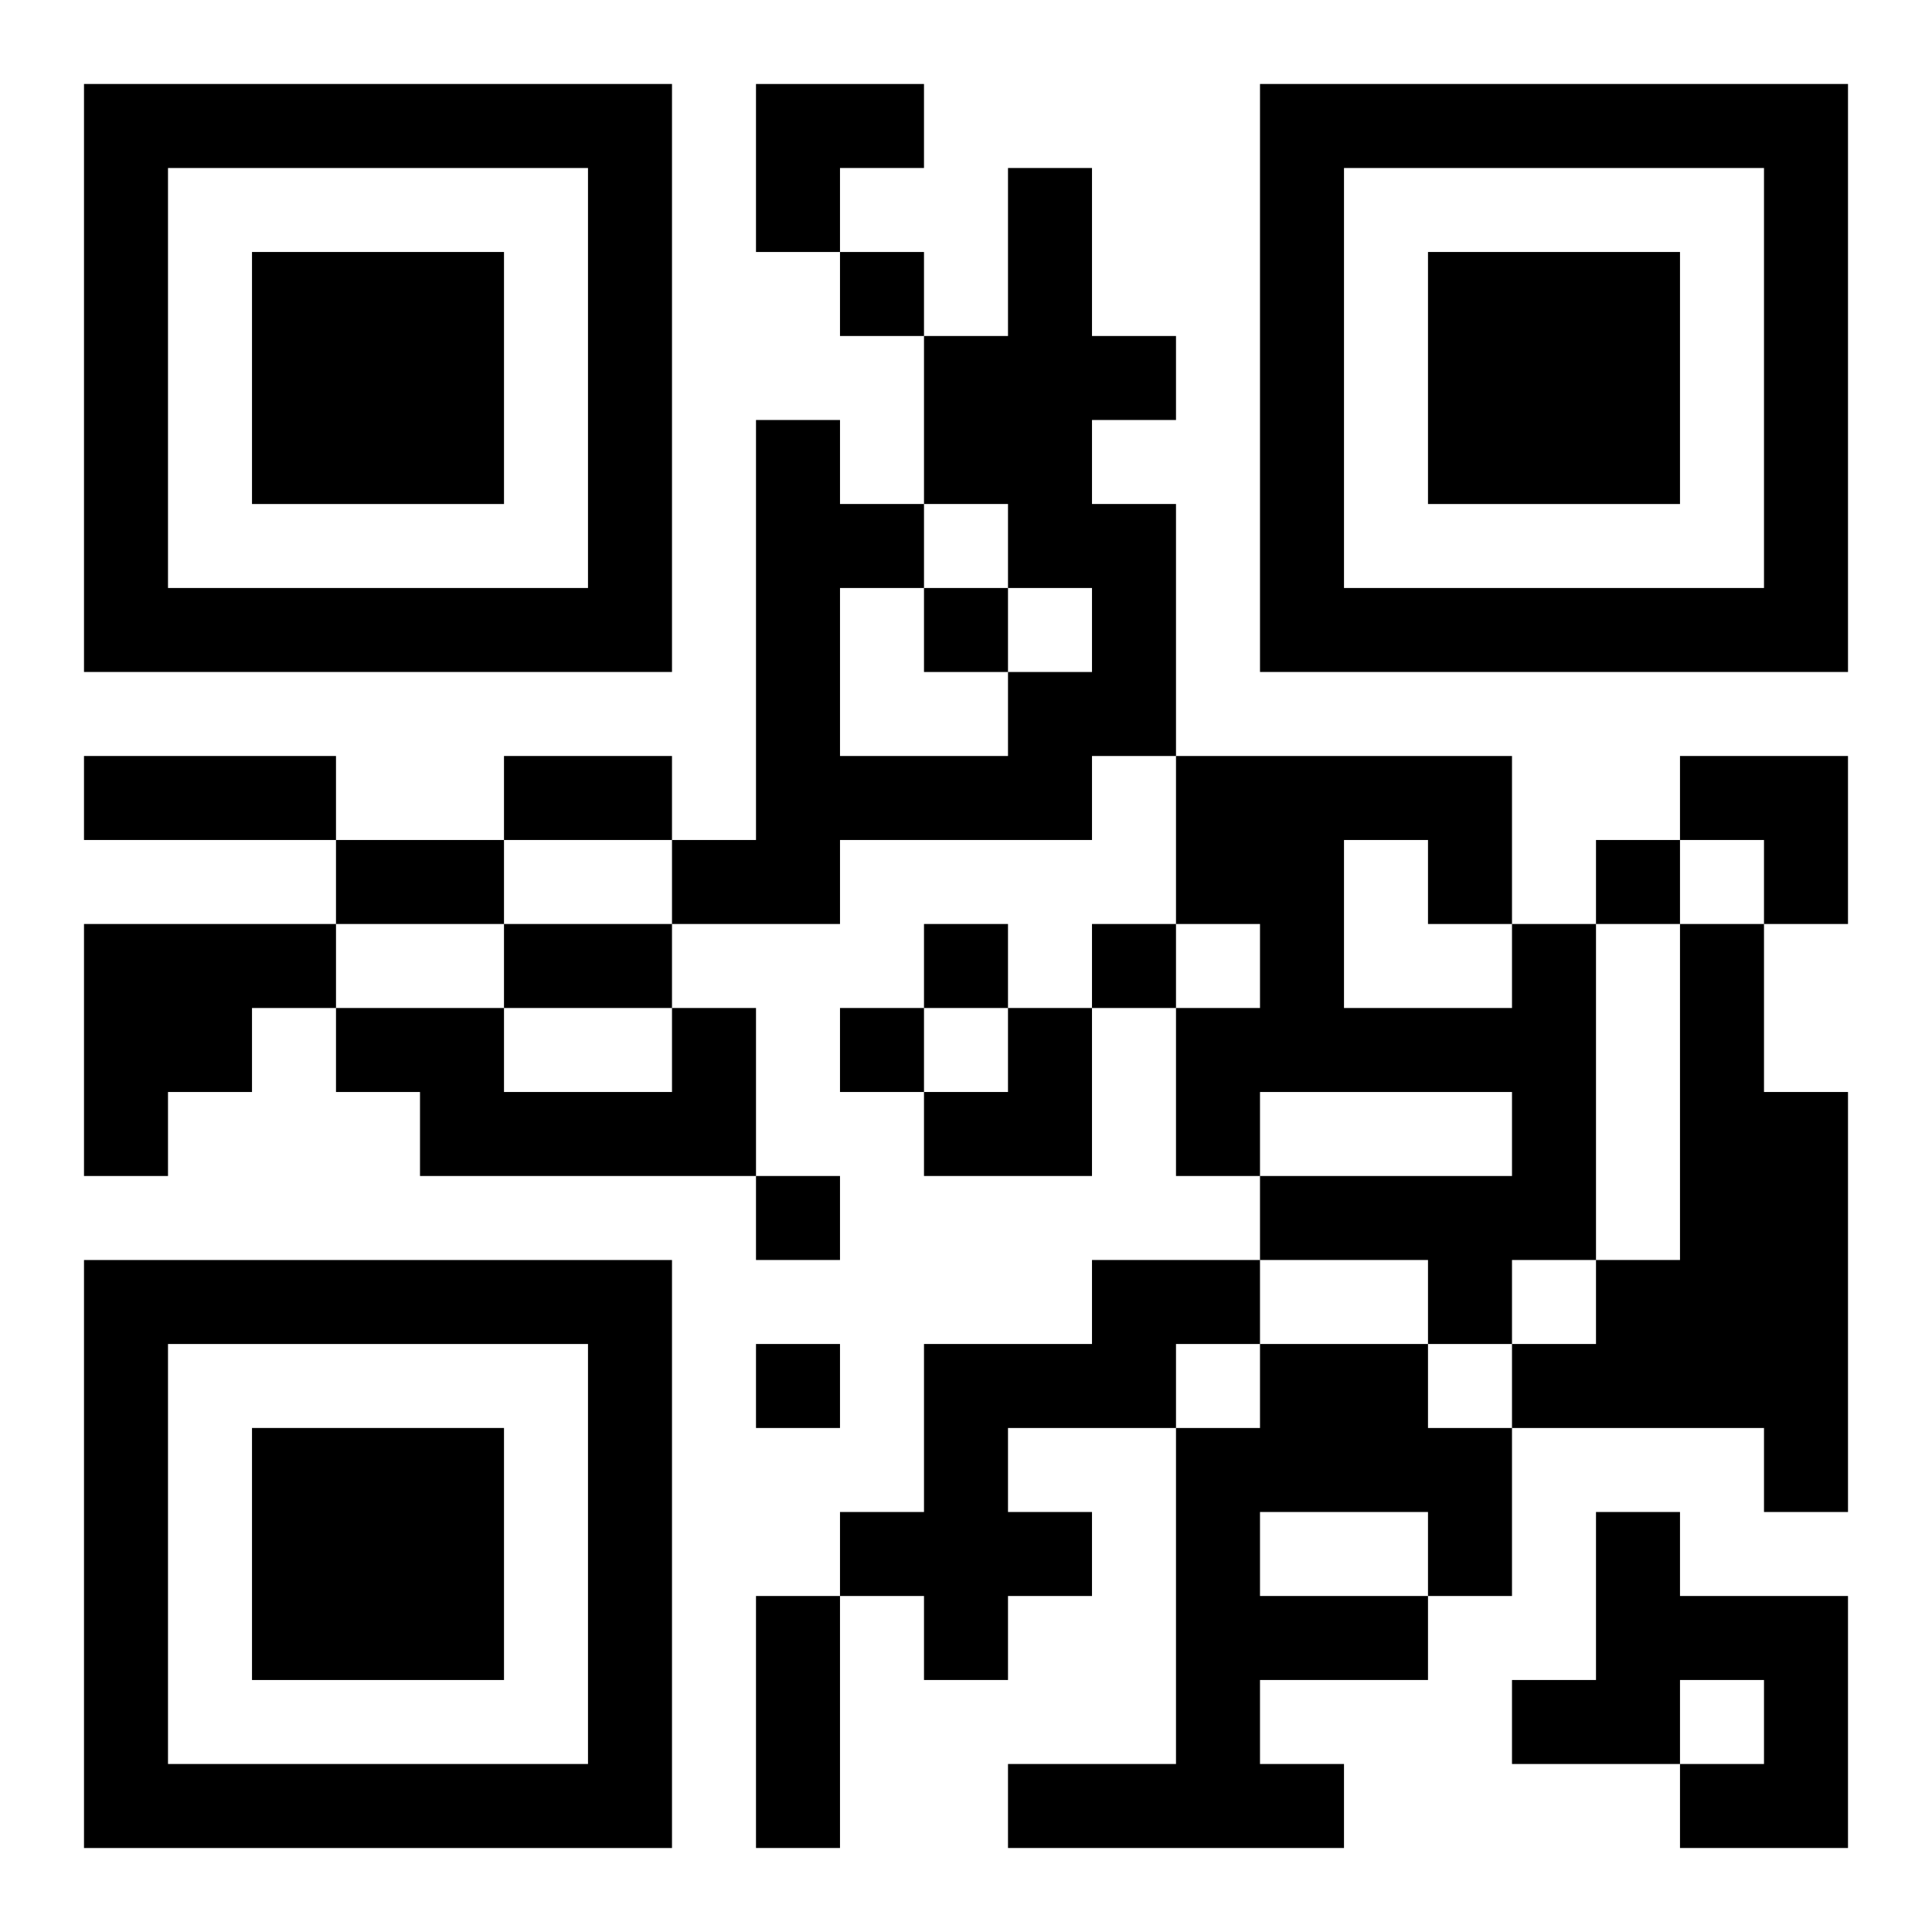
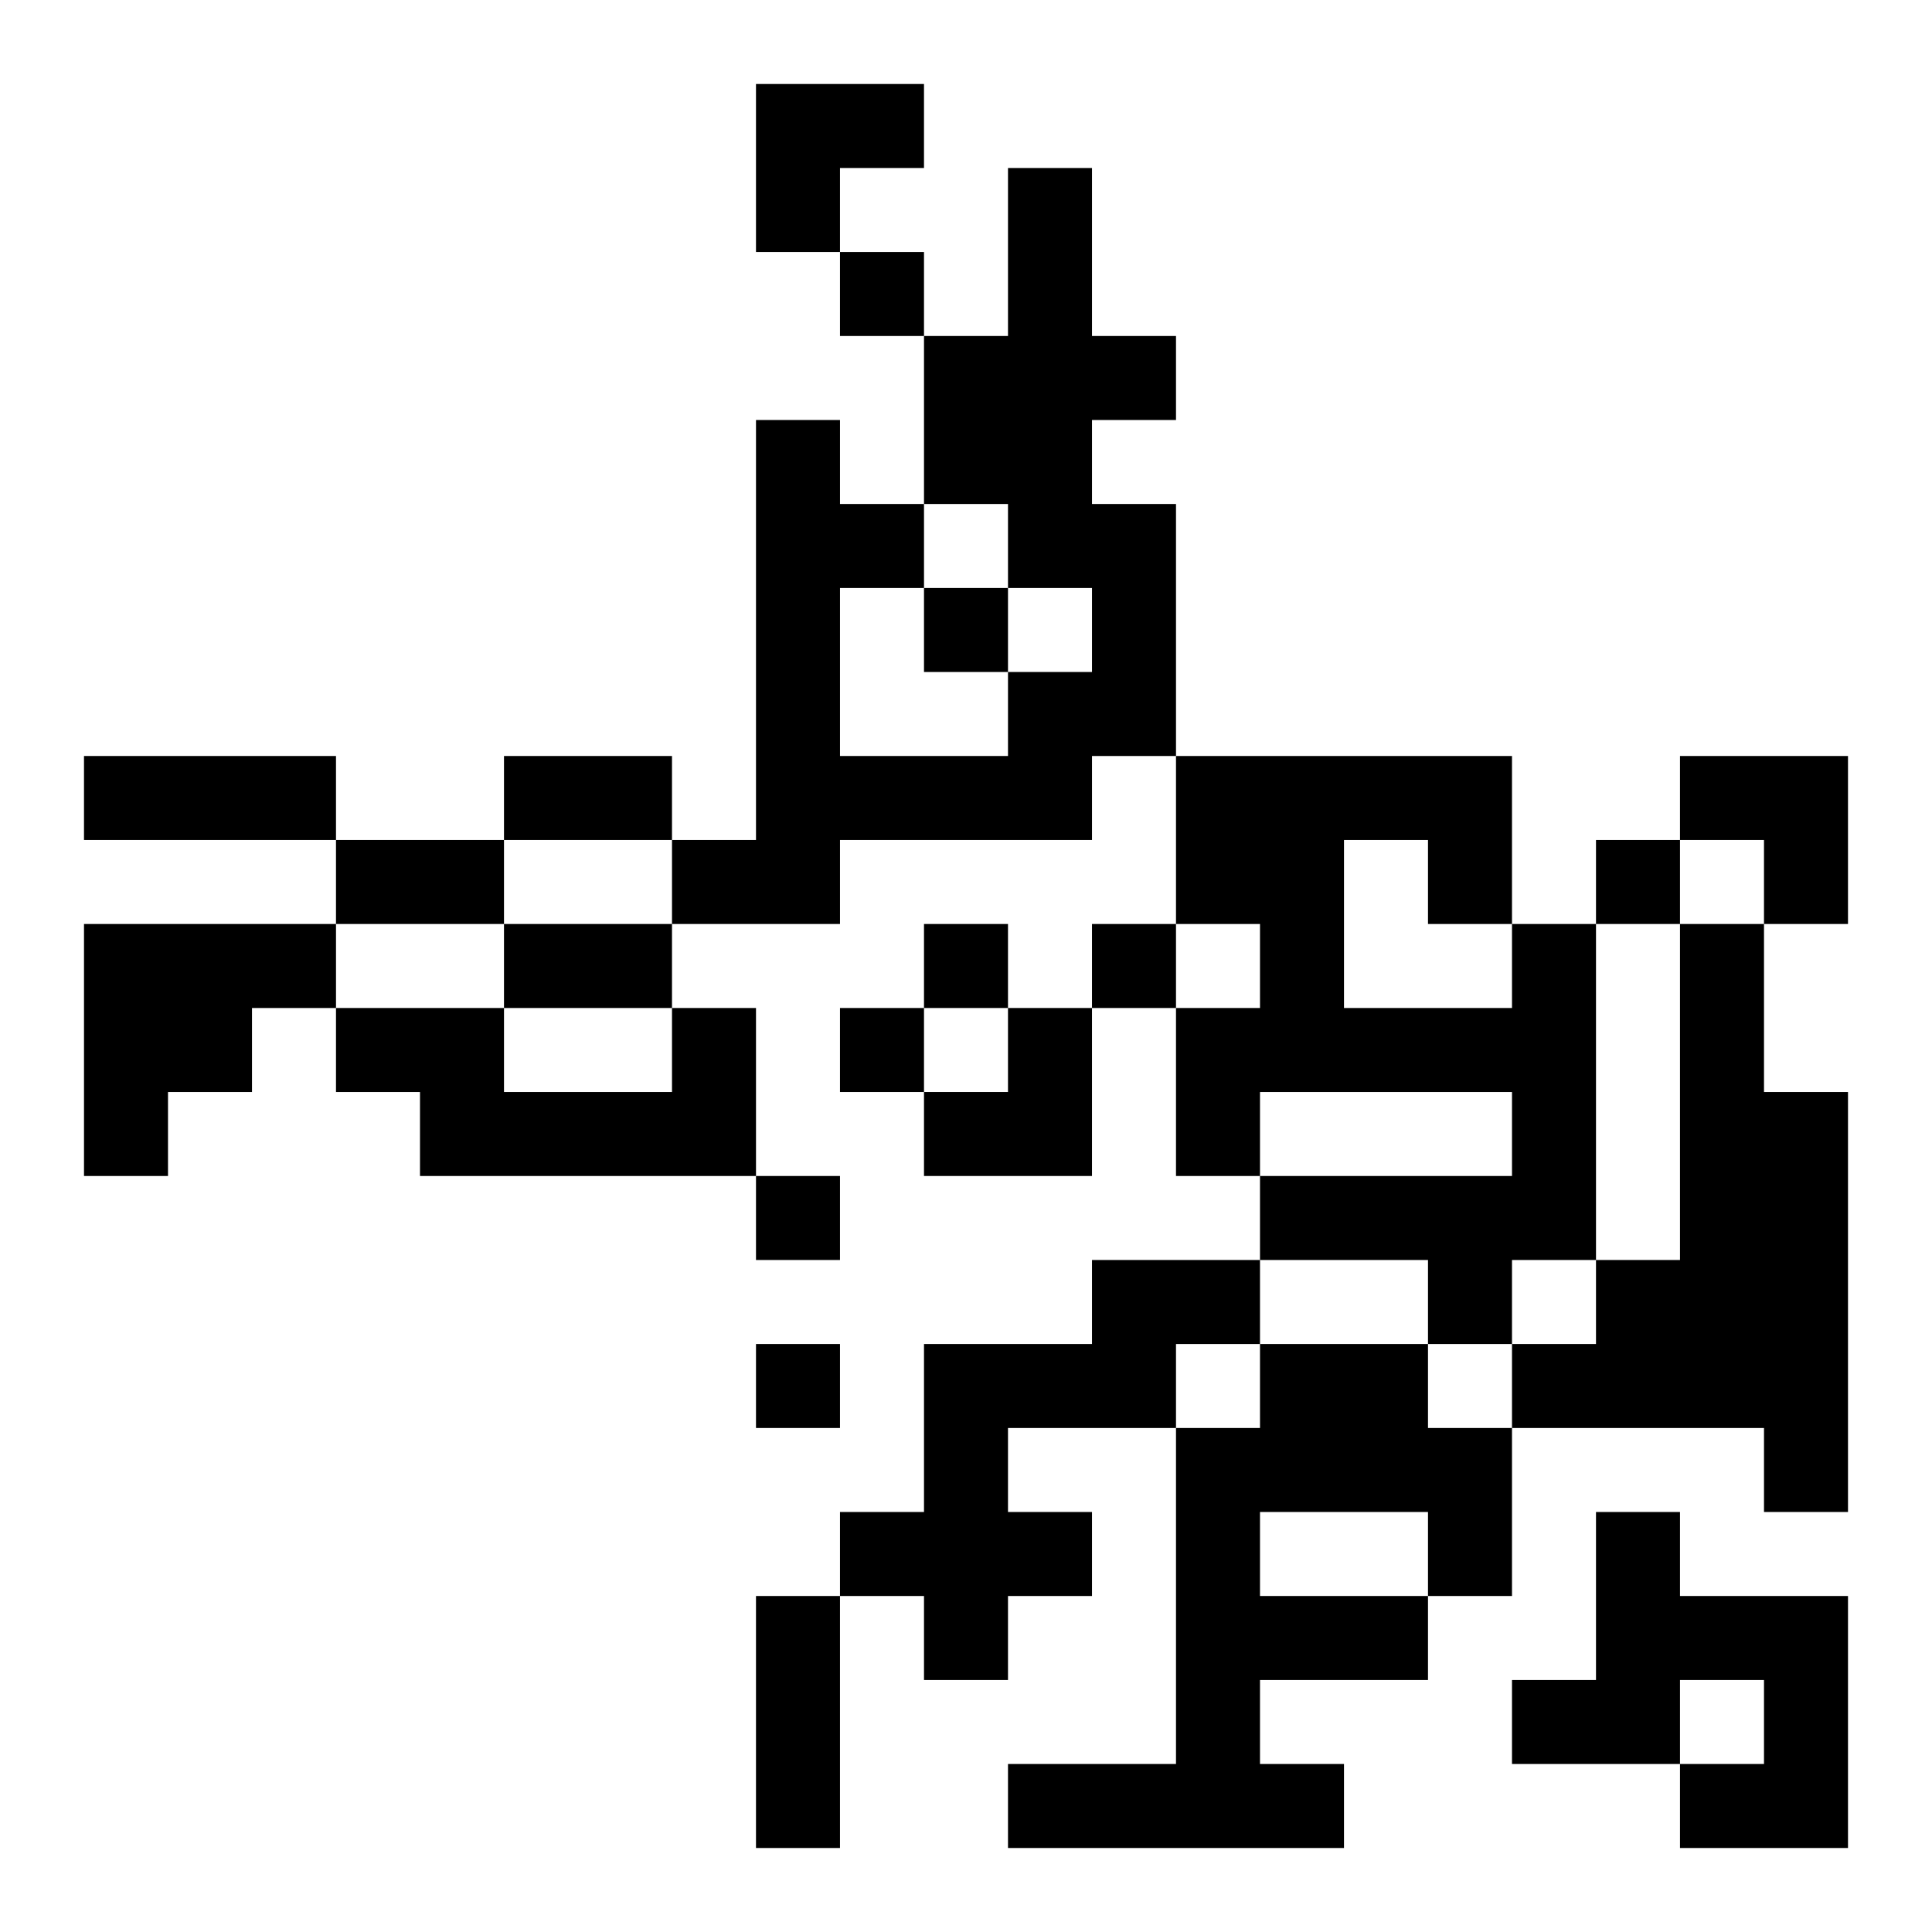
<svg xmlns="http://www.w3.org/2000/svg" xmlns:xlink="http://www.w3.org/1999/xlink" width="250" height="250" baseProfile="full" version="1.1" viewBox="-1 -1 23 23">
  <symbol id="a">
-     <path d="m0 7v7h7v-7h-7zm1 1h5v5h-5v-5zm1 1v3h3v-3h-3z" />
-   </symbol>
+     </symbol>
  <use y="-7" xlink:href="#a" />
  <use y="7" xlink:href="#a" />
  <use x="14" y="-7" xlink:href="#a" />
  <path d="m11 1h1v2h1v1h-1v1h1v3h-1v1h-3v1h-2v-1h1v-5h1v1h1v1h-1v2h2v-1h1v-1h-1v-1h-1v-2h1v-2m-11 9h3v1h-1v1h-1v1h-1v-3m17 0h1v4h-1v1h-1v-1h-2v-1h3v-1h-3v1h-1v-2h1v-1h-1v-2h4v2m-2-1v2h2v-1h-1v-1h-1m4 1h1v2h1v5h-1v-1h-3v-1h1v-1h1v-4m-12 1h1v2h-4v-1h-1v-1h2v1h2v-1m5 3h2v1h-1v1h-2v1h1v1h-1v1h-1v-1h-1v-1h1v-2h2v-1m2 1h2v1h1v2h-1v1h-2v1h1v1h-4v-1h2v-4h1v-1m0 2v1h2v-1h-2m4 0h1v1h2v3h-2v-1h1v-1h-1v1h-2v-1h1v-2m-9-15v1h1v-1h-1m1 4v1h1v-1h-1m8 3v1h1v-1h-1m-8 1v1h1v-1h-1m2 0v1h1v-1h-1m-3 1v1h1v-1h-1m-1 2v1h1v-1h-1m0 2v1h1v-1h-1m-8-7h3v1h-3v-1m5 0h2v1h-2v-1m-2 1h2v1h-2v-1m2 1h2v1h-2v-1m3 8h1v3h-1v-3m0-18h2v1h-1v1h-1zm11 8h2v2h-1v-1h-1zm-9 3m1 0h1v2h-2v-1h1z" />
</svg>